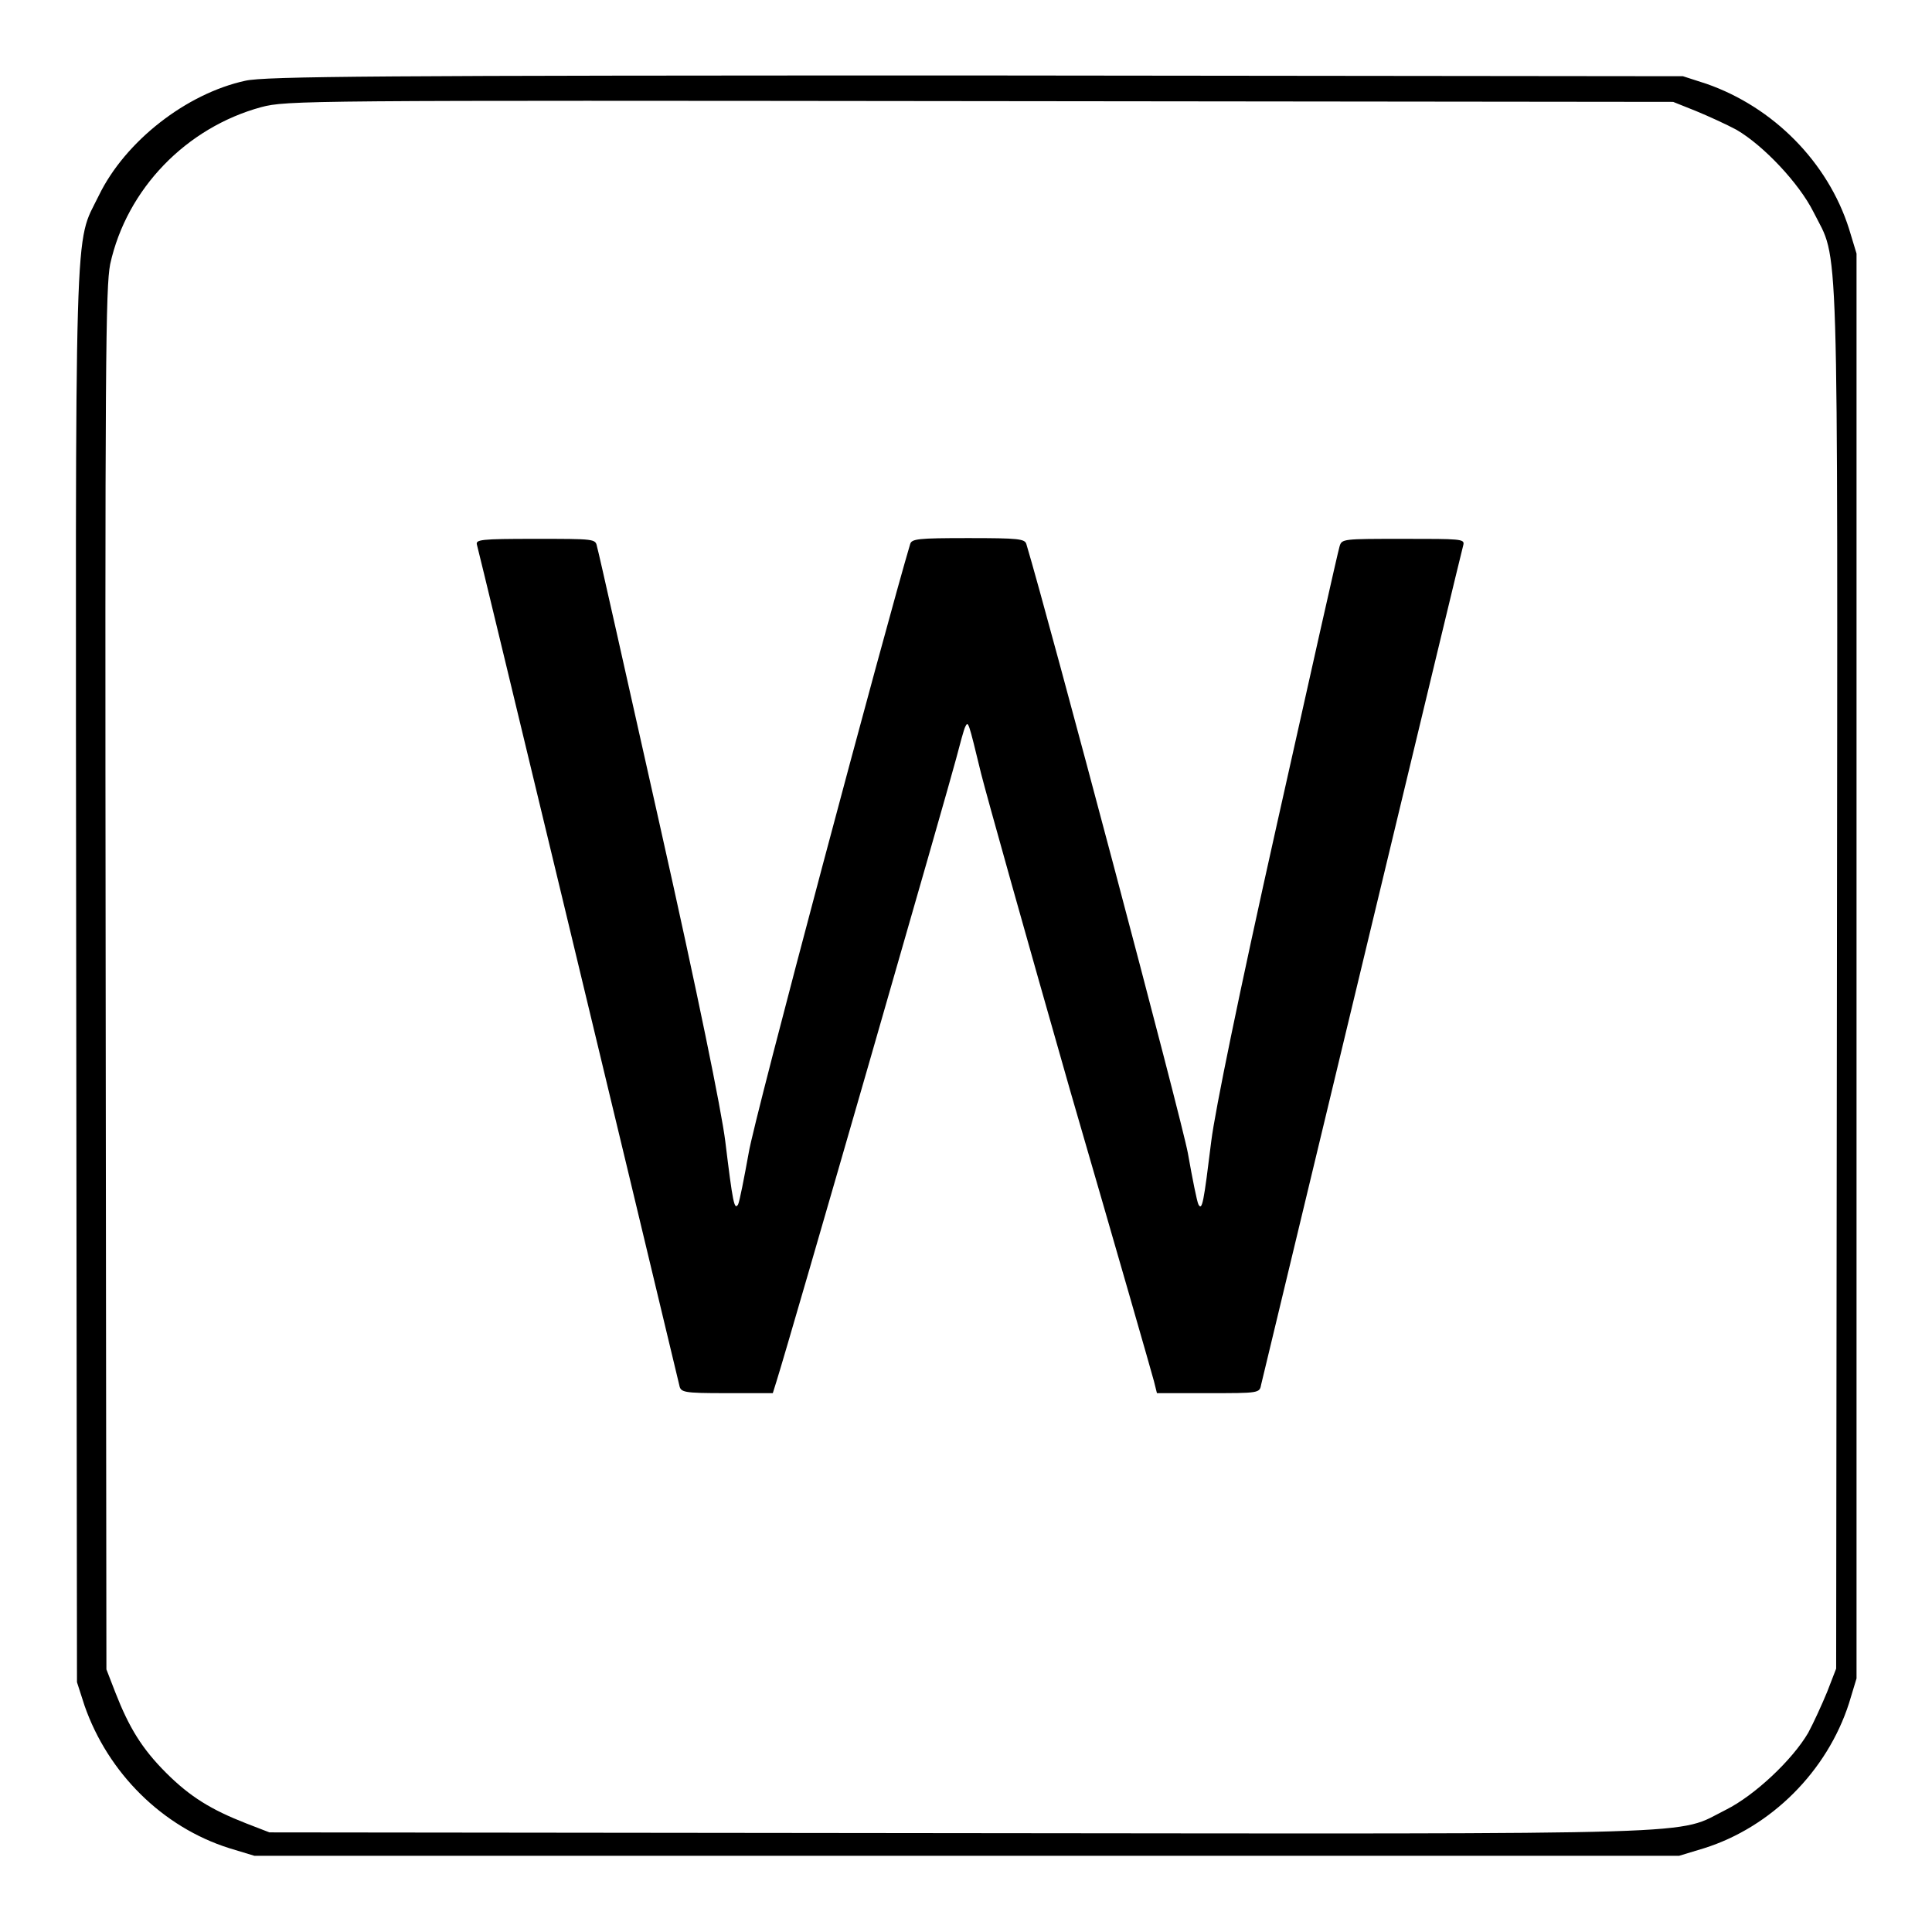
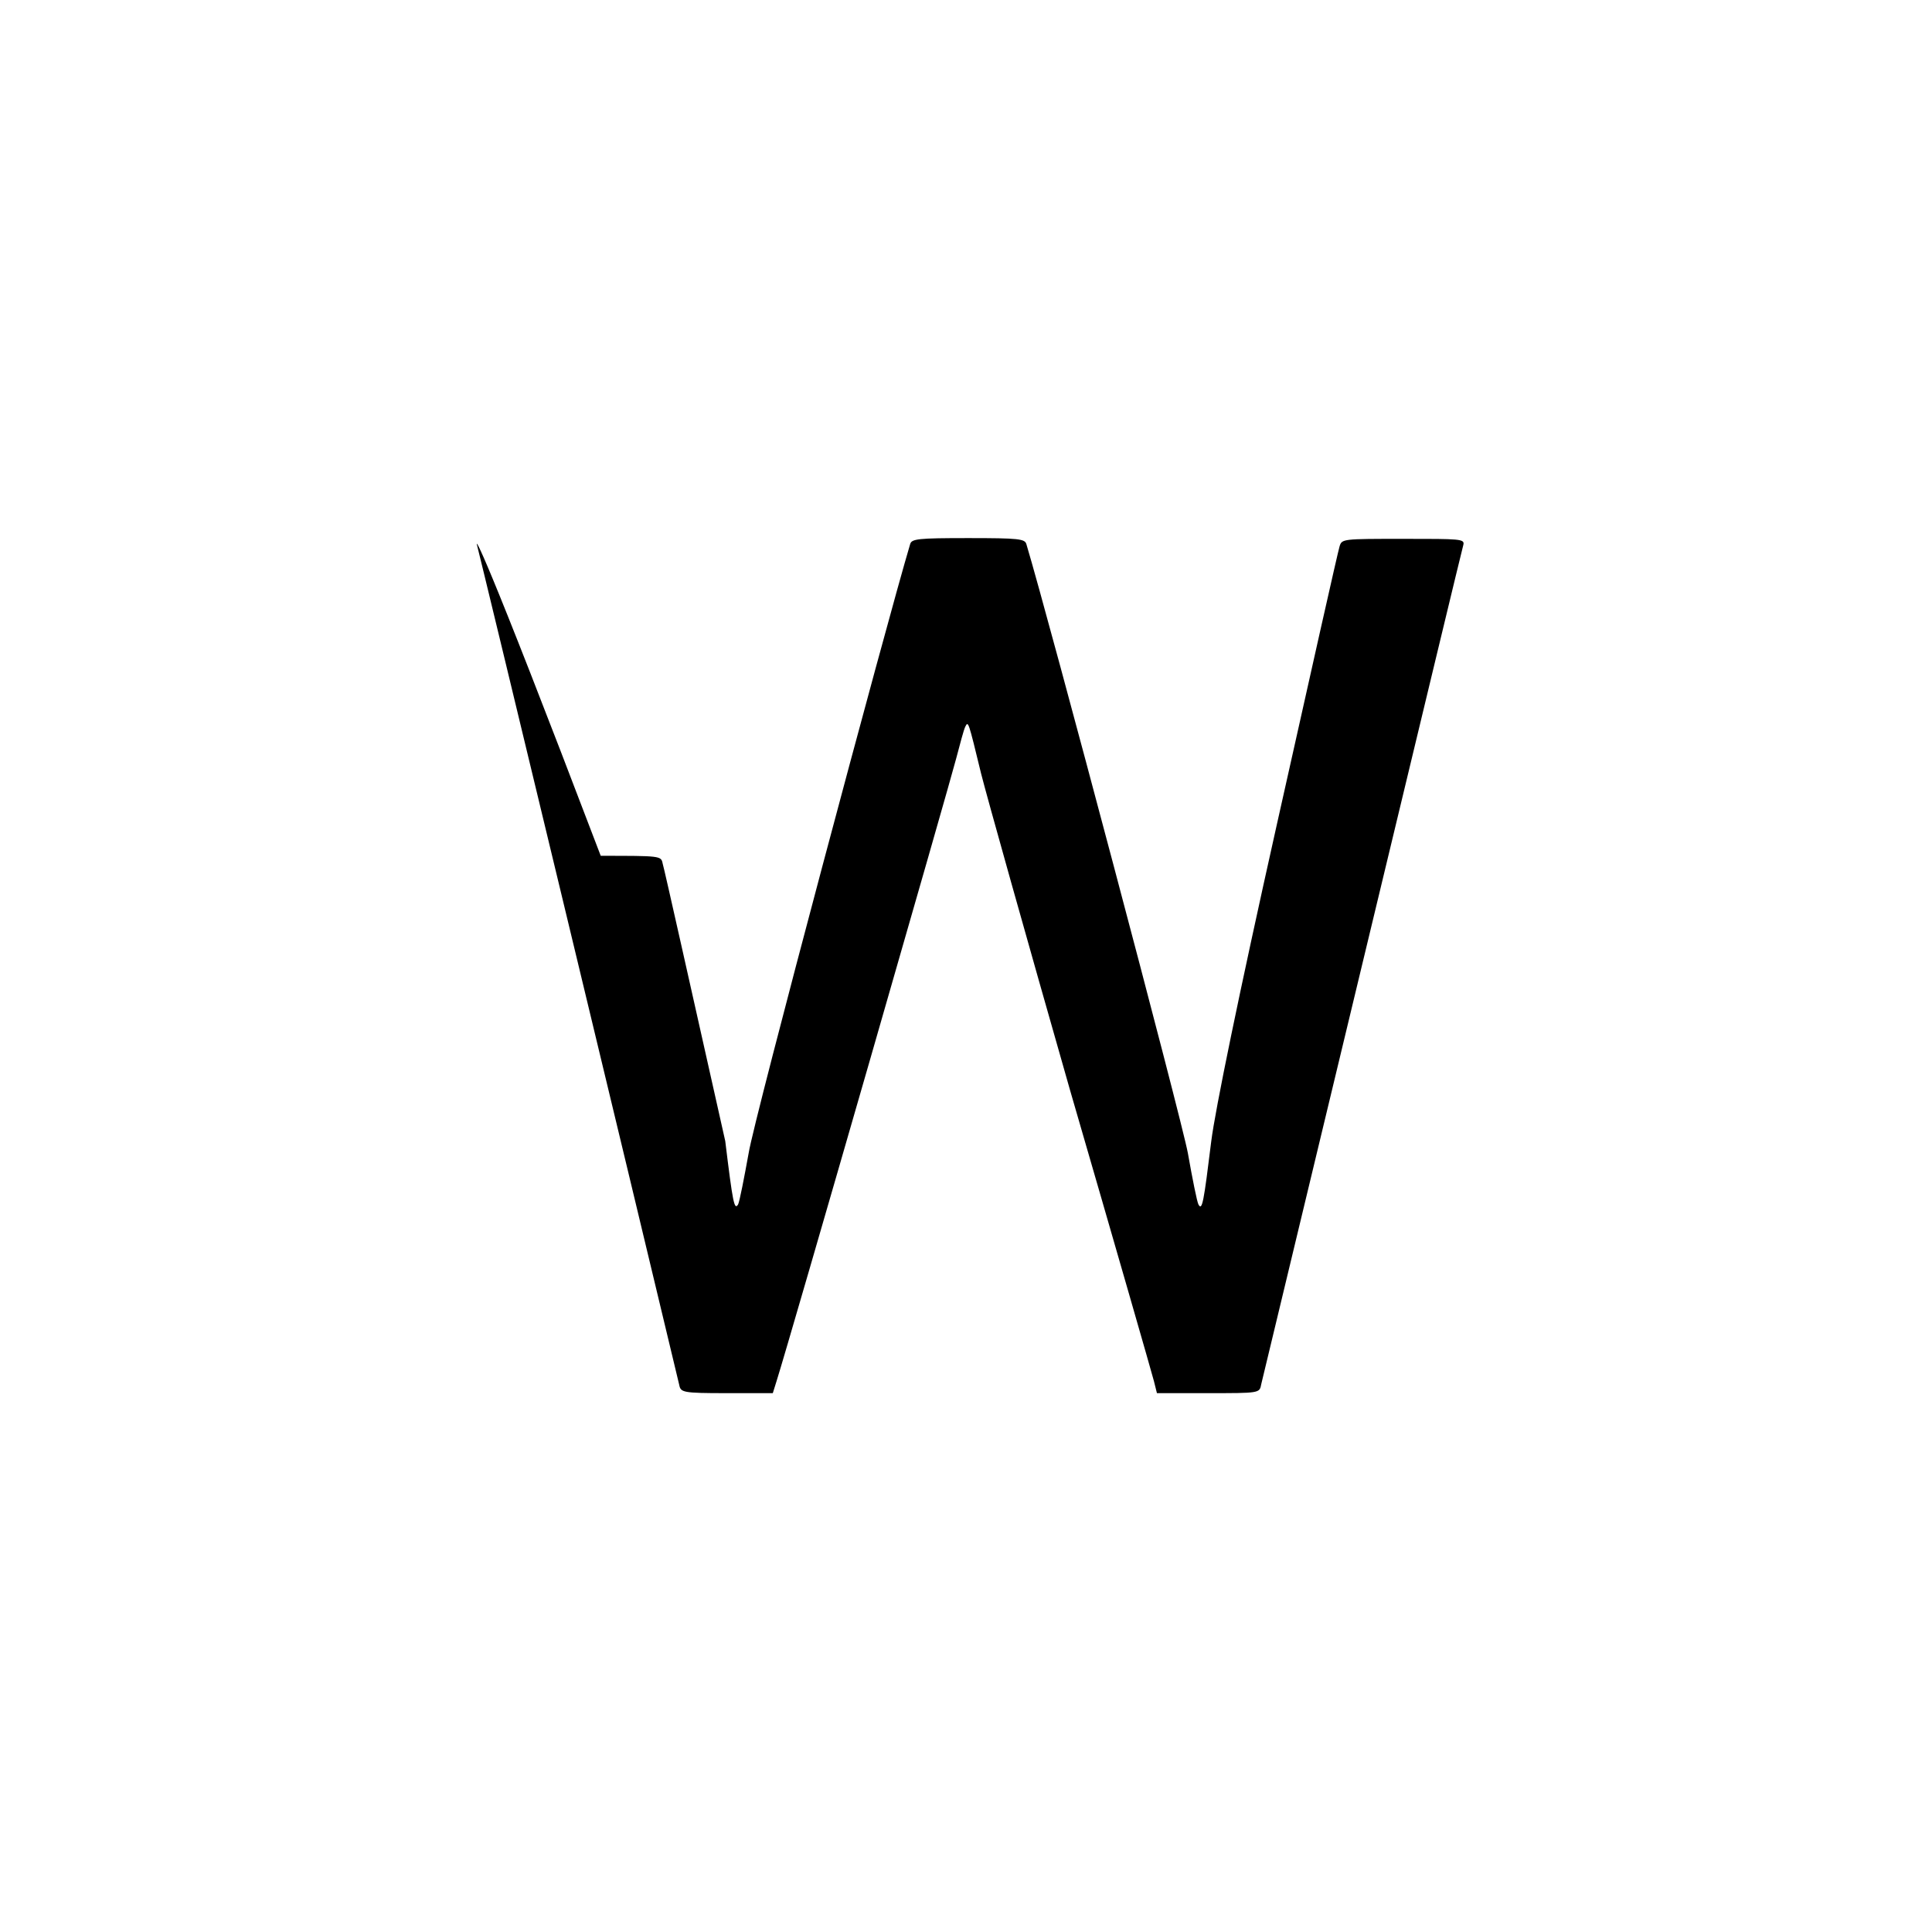
<svg xmlns="http://www.w3.org/2000/svg" version="1.1" x="0px" y="0px" viewBox="0 0 256 256" enable-background="new 0 0 256 256" xml:space="preserve">
  <g>
    <g>
      <g>
-         <path fill="#000000" d="M32.5,10.7c-7.8,1.7-15.9,8-19.4,15.2c-3.3,6.8-3.1,0-3,103.7l0.1,93.3l1,3.1c3.1,8.9,10.3,16.1,19.2,18.9l3.3,1h94.4h94.4l3.3-1c8.9-2.8,16.3-10.2,19.2-19.2l1-3.3v-94.4V33.6l-1-3.3c-2.8-8.8-10-16.1-18.9-19.2l-3.1-1l-93.7-0.1C50.2,10,35.1,10.1,32.5,10.7z M224.7,14.7c1.7,0.7,4.1,1.8,5.4,2.5c3.6,2.1,8.3,7.1,10.2,10.9c3.4,6.8,3.2-0.1,3.1,101.6l-0.1,91.4l-1.2,3.1c-0.7,1.7-1.8,4.1-2.5,5.4c-2.1,3.6-7.1,8.3-10.9,10.2c-6.8,3.4,0.1,3.2-101.6,3.1l-91.4-0.1l-3.1-1.2c-4.6-1.8-7.4-3.5-10.6-6.7c-3.2-3.2-4.9-6-6.7-10.6l-1.2-3.1l-0.1-91.4c-0.1-82.3,0-91.7,0.6-94.8c2.2-10,10.1-18.1,20-20.8c3.4-0.9,5.7-0.9,95.3-0.8l91.8,0.1L224.7,14.7z" />
-         <path fill="#000000" d="M63.2,72.2c0.2,0.6,21,87,26.8,111.3c0.2,1,0.4,1.1,6.3,1.1h6.1l0.5-1.6c1.8-5.7,23.1-79.7,23.8-82.5c0.5-1.9,1-3.8,1.2-4.2c0.4-0.8,0.4-0.8,2.1,6.2c0.7,2.8,6,21.7,11.8,42c5.9,20.3,10.9,37.7,11.1,38.5l0.4,1.6h6.8c6.7,0,6.8,0,7-1.1c4.3-17.8,26.6-110.7,26.8-111.3c0.2-0.8-0.4-0.8-7.9-0.8c-8.1,0-8.2,0-8.5,1c-0.2,0.6-3.9,17.1-8.3,36.8c-5.1,22.8-8.2,38-8.7,42c-1,8.1-1.2,9.3-1.7,8.4c-0.2-0.4-0.8-3.4-1.4-6.8c-0.8-4.4-18.4-70.7-21.4-80.7c-0.2-0.7-1-0.8-7.7-0.8c-6.7,0-7.5,0.1-7.7,0.8c-3.1,10.4-20.7,76.2-21.4,80.7c-0.6,3.3-1.2,6.4-1.4,6.8c-0.5,0.8-0.7-0.2-1.7-8.4c-0.5-4-3.6-19.3-8.7-42c-4.4-19.6-8.1-36.2-8.3-36.8c-0.2-1-0.3-1-8.2-1C63.6,71.4,63,71.5,63.2,72.2z" />
+         <path fill="#000000" d="M63.2,72.2c0.2,0.6,21,87,26.8,111.3c0.2,1,0.4,1.1,6.3,1.1h6.1l0.5-1.6c1.8-5.7,23.1-79.7,23.8-82.5c0.5-1.9,1-3.8,1.2-4.2c0.4-0.8,0.4-0.8,2.1,6.2c0.7,2.8,6,21.7,11.8,42c5.9,20.3,10.9,37.7,11.1,38.5l0.4,1.6h6.8c6.7,0,6.8,0,7-1.1c4.3-17.8,26.6-110.7,26.8-111.3c0.2-0.8-0.4-0.8-7.9-0.8c-8.1,0-8.2,0-8.5,1c-0.2,0.6-3.9,17.1-8.3,36.8c-5.1,22.8-8.2,38-8.7,42c-1,8.1-1.2,9.3-1.7,8.4c-0.2-0.4-0.8-3.4-1.4-6.8c-0.8-4.4-18.4-70.7-21.4-80.7c-0.2-0.7-1-0.8-7.7-0.8c-6.7,0-7.5,0.1-7.7,0.8c-3.1,10.4-20.7,76.2-21.4,80.7c-0.6,3.3-1.2,6.4-1.4,6.8c-0.5,0.8-0.7-0.2-1.7-8.4c-4.4-19.6-8.1-36.2-8.3-36.8c-0.2-1-0.3-1-8.2-1C63.6,71.4,63,71.5,63.2,72.2z" />
      </g>
    </g>
  </g>
</svg>